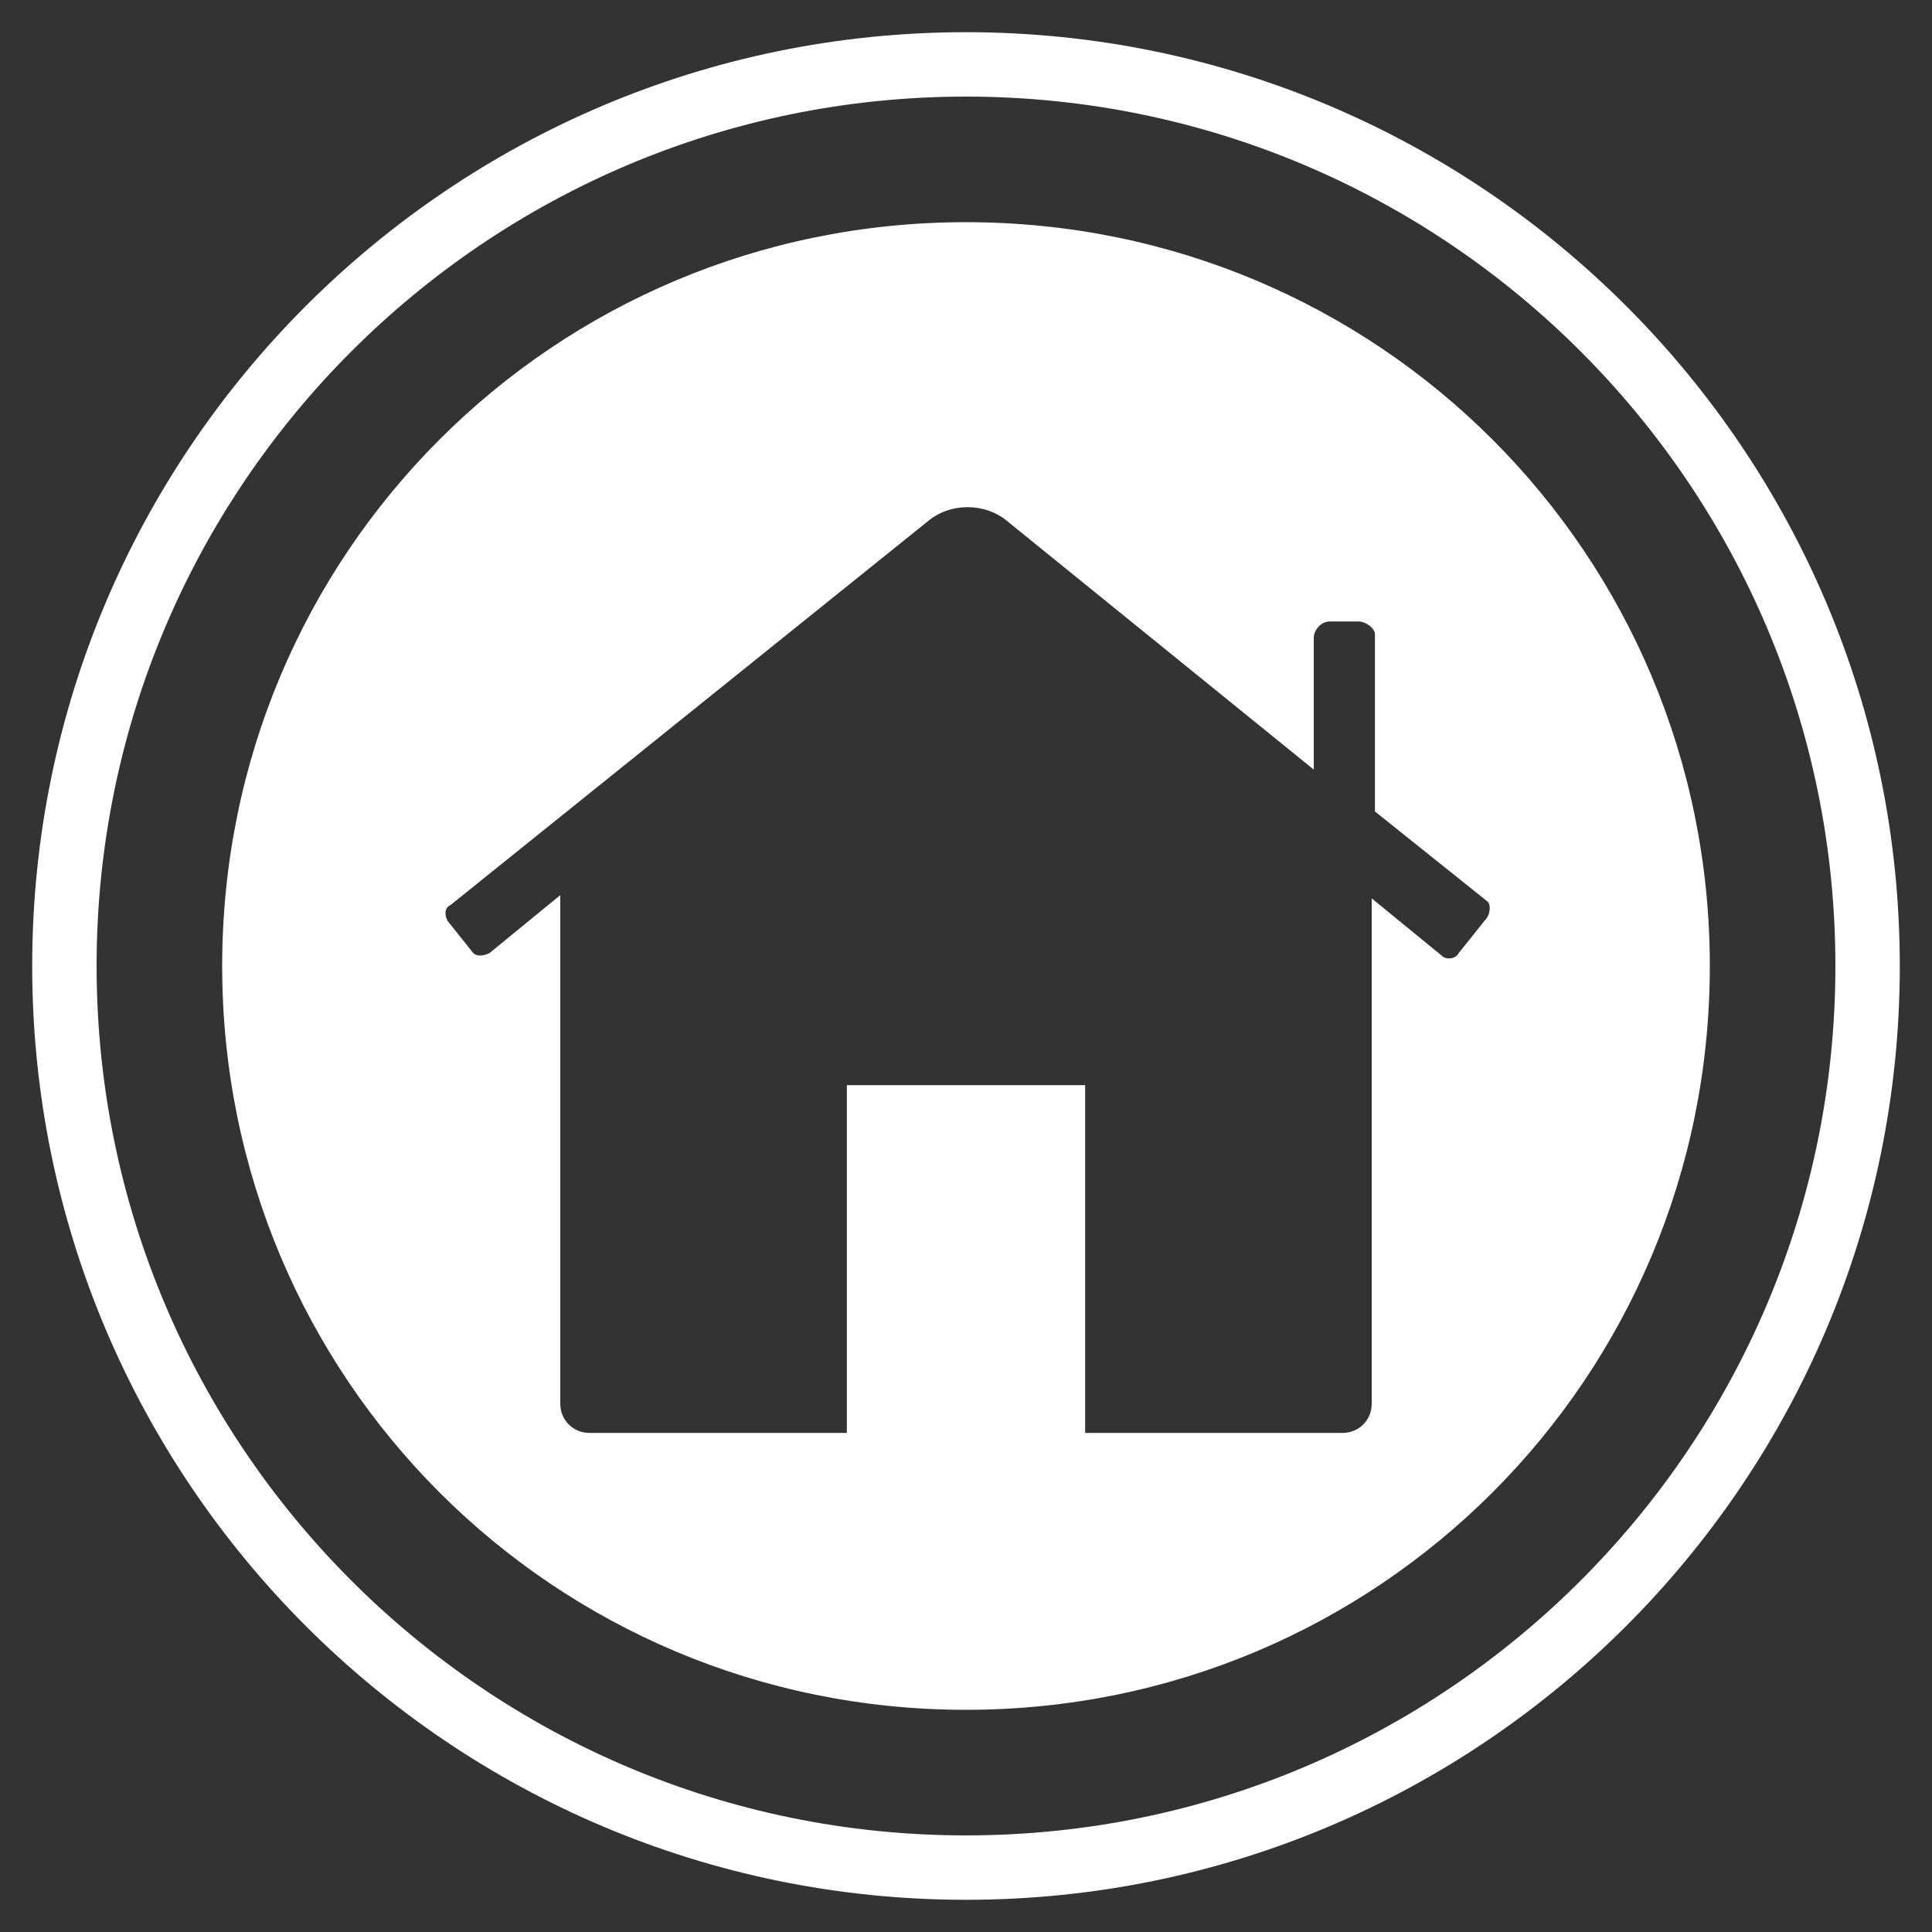
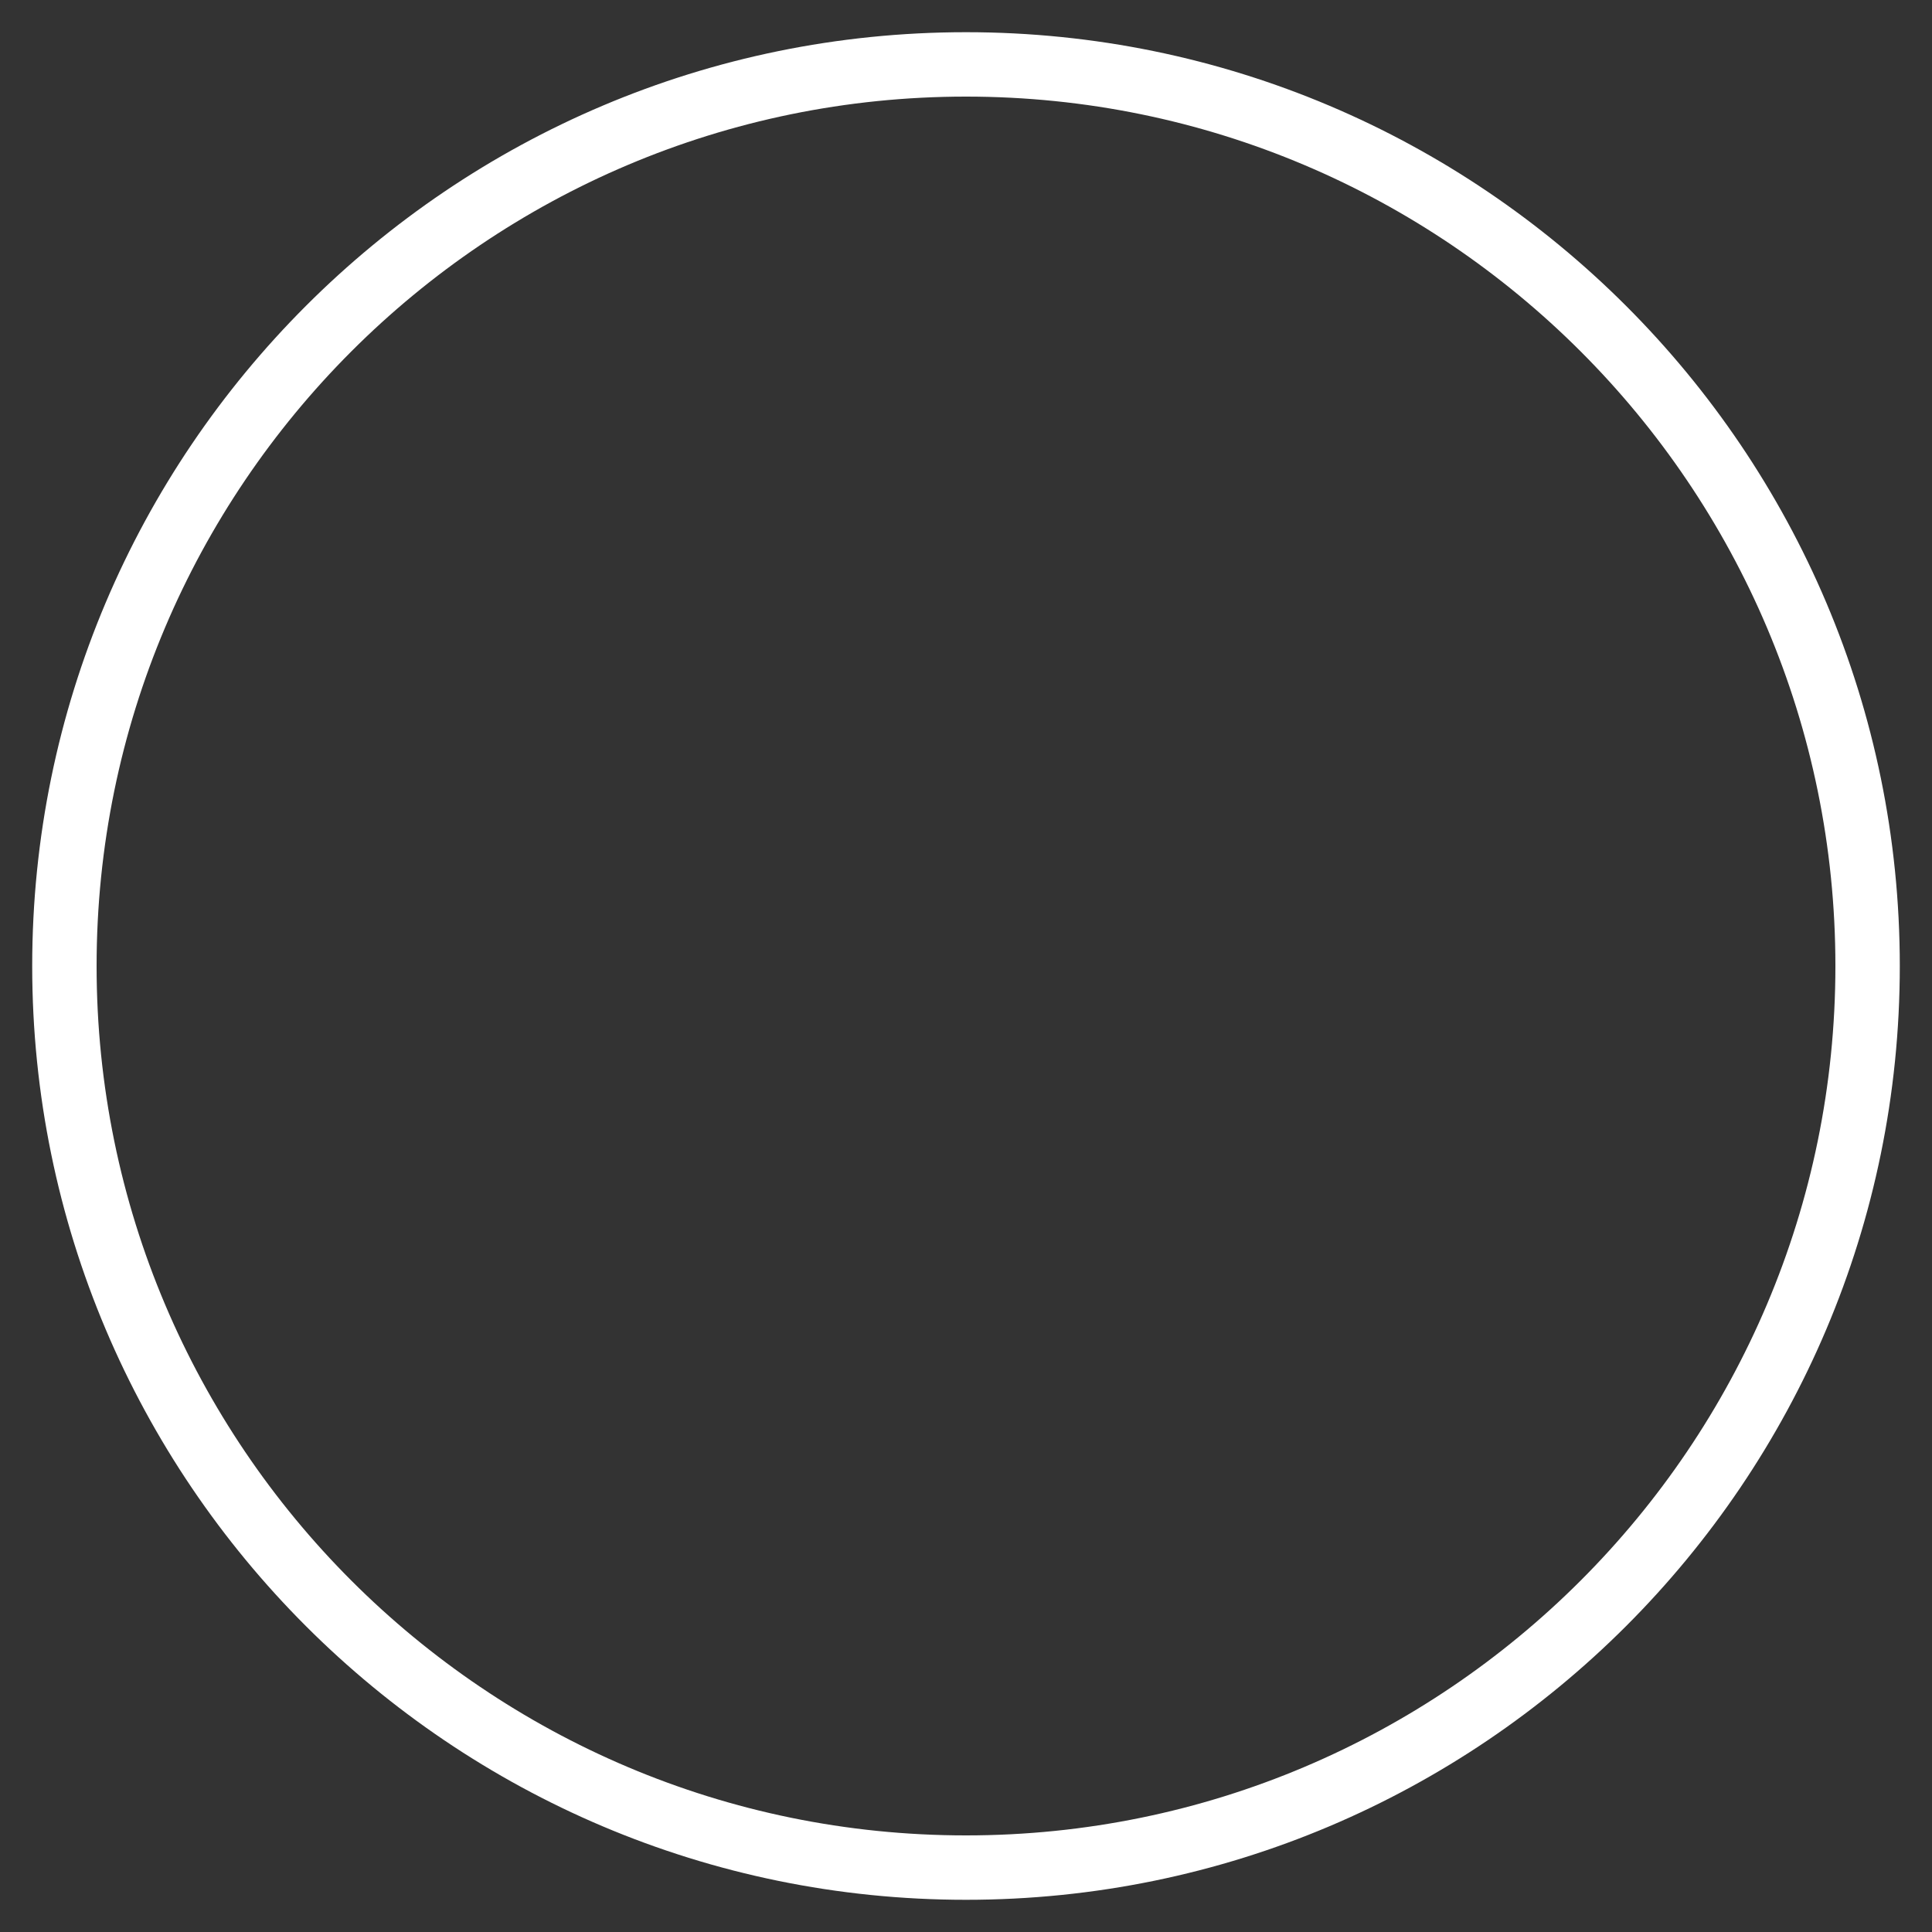
<svg xmlns="http://www.w3.org/2000/svg" version="1.1" id="Calque_1" x="0px" y="0px" viewBox="0 0 60 60" style="enable-background:new 0 0 60 60;" xml:space="preserve">
  <rect x="0" y="0" width="60" height="60" fill="#333333" stroke="none" />
  <style type="text/css">
	.st0{fill:#FFFFFF;}
</style>
  <g id="Calque_2_00000035491936789653207810000005577463102857236665_">
    <path class="st0" d="M30,1C14,1,1,14,1,30s13,29,29,29s29-13,29-29S46,1,30,1z M30,57C15.1,57,3,44.9,3,30S15.1,3,30,3   s27,12.1,27,27S44.9,57,30,57z" />
-     <path class="st0" d="M30,6.9C17.2,6.9,6.9,17.2,6.9,30S17.2,53.1,30,53.1S53.1,42.8,53.1,30c0,0,0,0,0,0C53.1,17.2,42.8,6.9,30,6.9   z M46.1,28.6l-0.8,1c-0.1,0.2-0.4,0.2-0.5,0.1l-2.2-1.8v15.7c0,0.5-0.4,0.9-0.9,0.9h0h-8v-1.8l0,0v-9h-7.4v9l0,0v1.8h-8   c-0.5,0-0.9-0.4-0.9-0.9l0,0V27.8l-2.2,1.8l0,0c-0.2,0.1-0.4,0.1-0.5,0c0,0,0,0,0,0l-0.8-1l0,0c-0.1-0.2-0.1-0.4,0.1-0.5l14.8-11.9   c0.7-0.6,1.8-0.6,2.5,0l9.5,7.7v-4.1c0-0.2,0.2-0.5,0.5-0.5l0,0h0.9c0.2,0,0.5,0.2,0.5,0.4v0v5.5l3.5,2.8   C46.3,28.1,46.3,28.4,46.1,28.6C46.1,28.6,46.1,28.6,46.1,28.6z" />
  </g>
</svg>